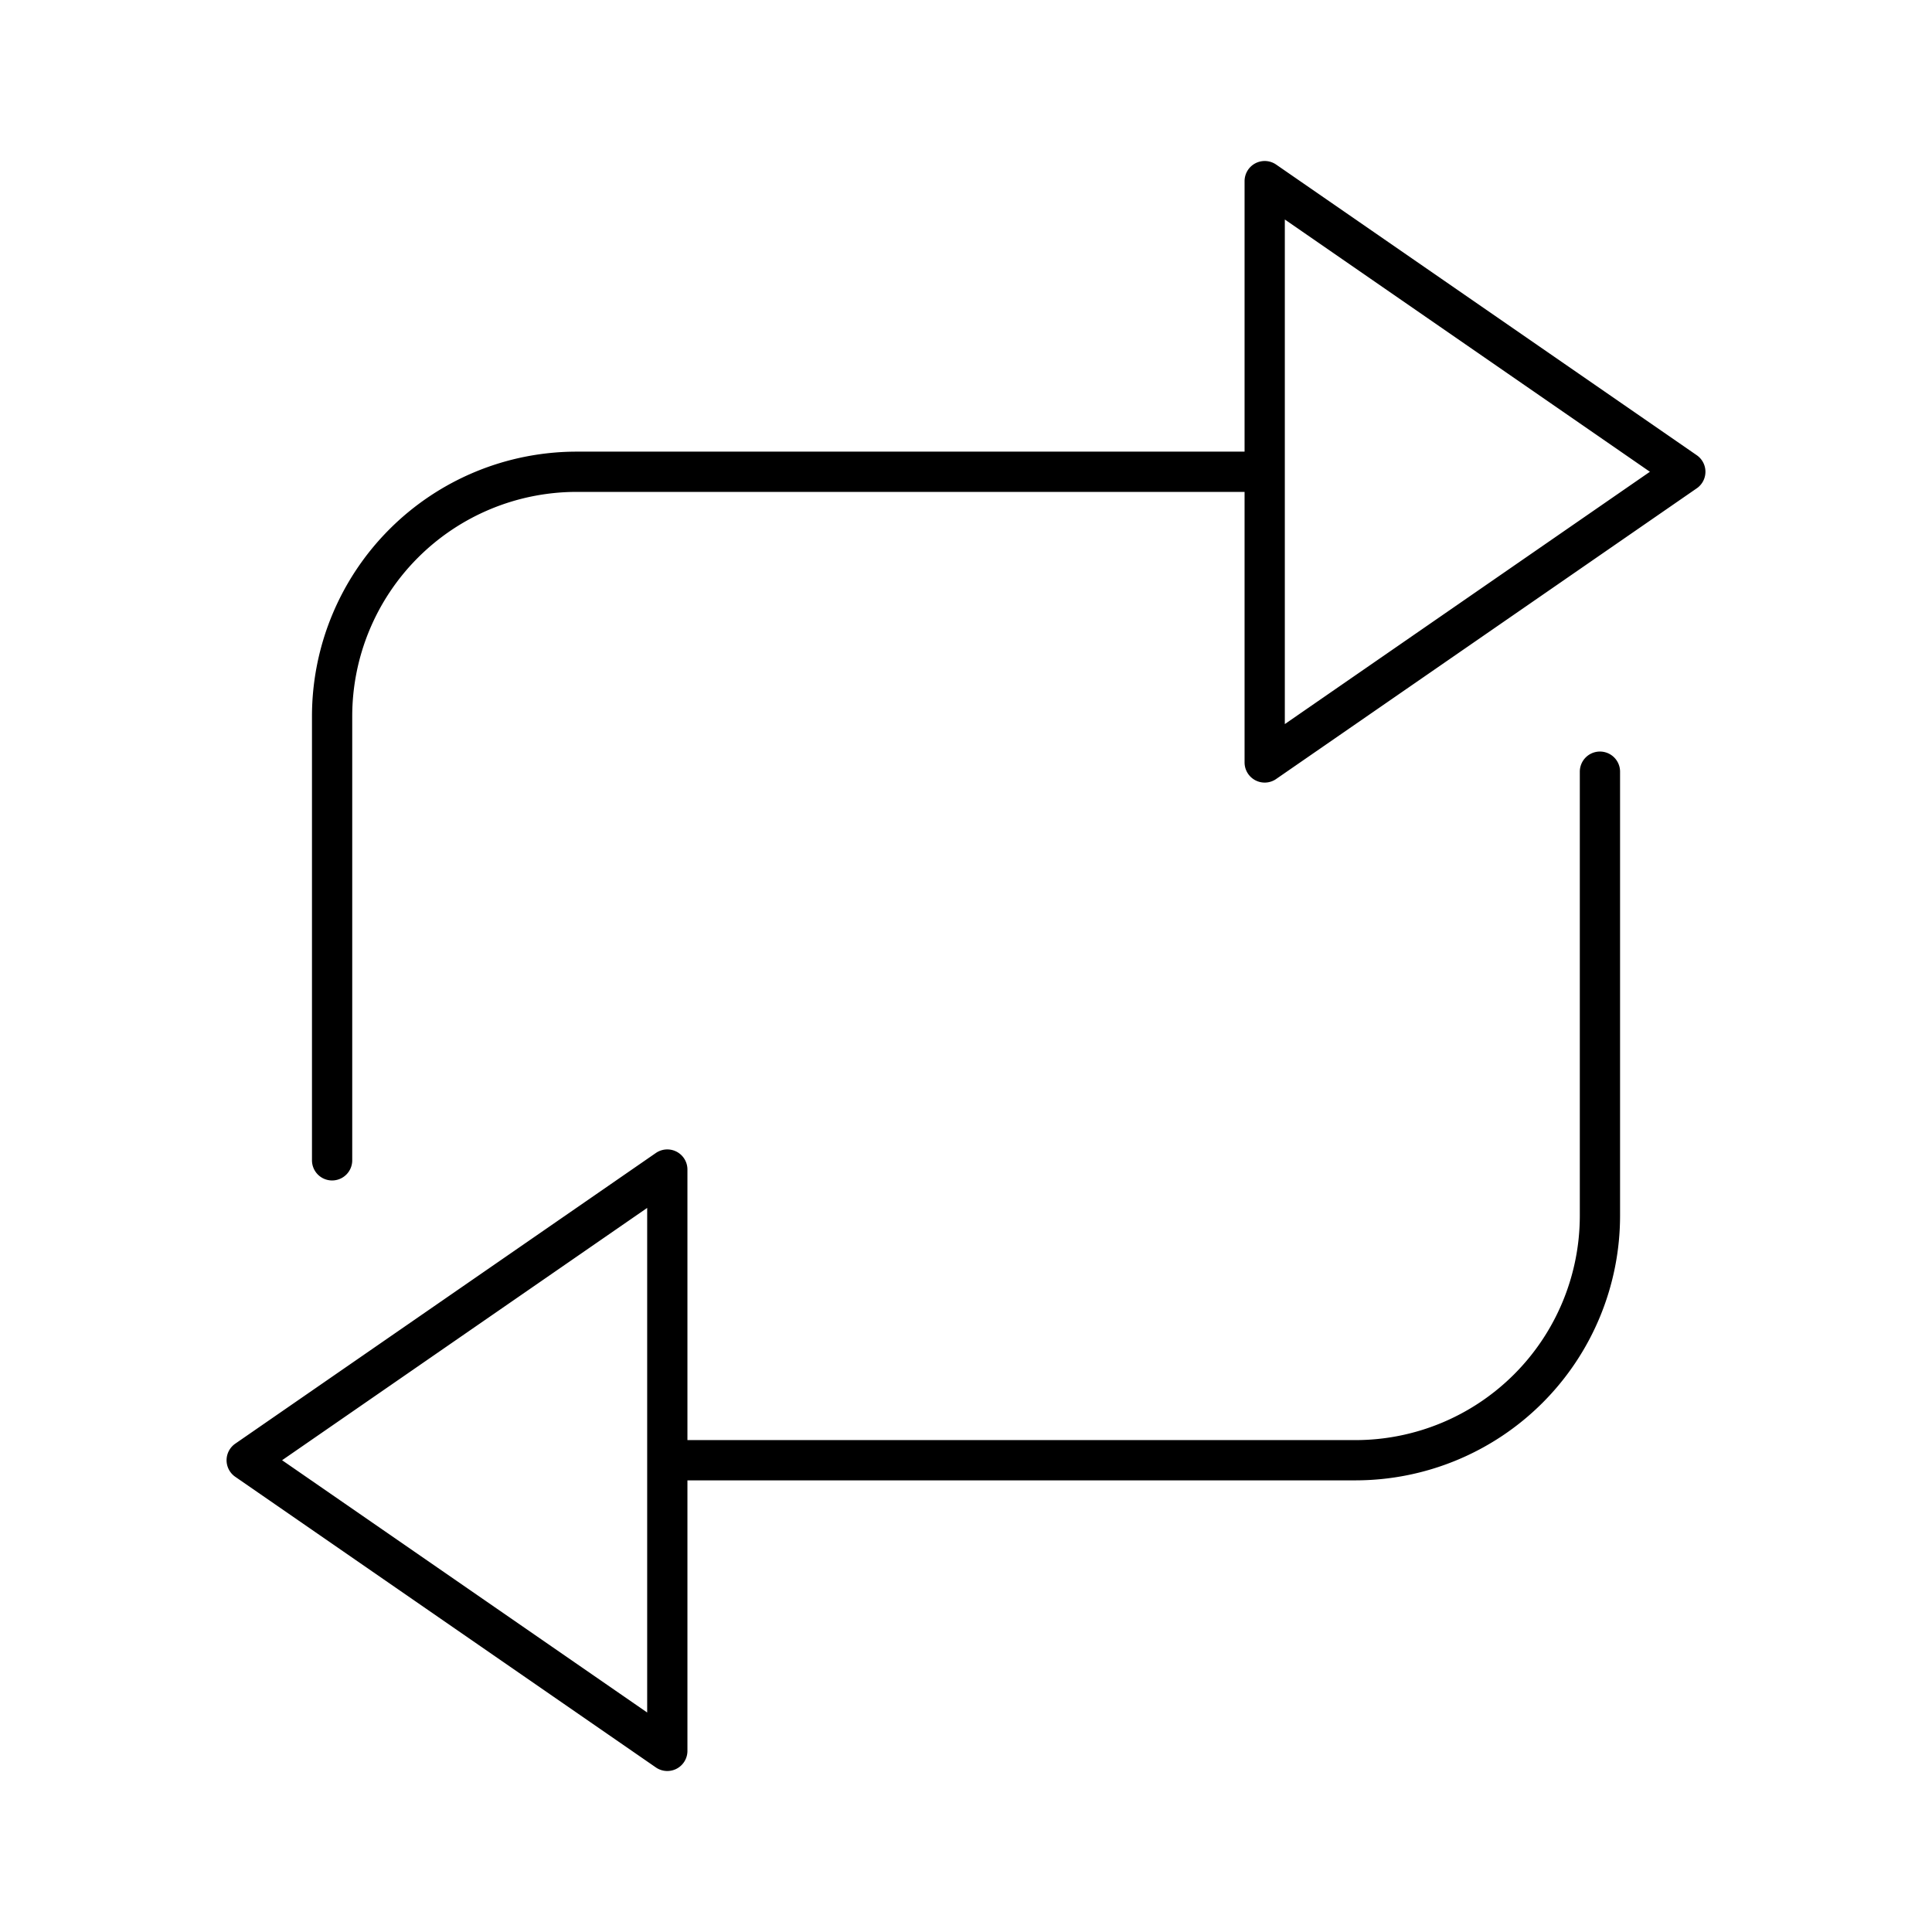
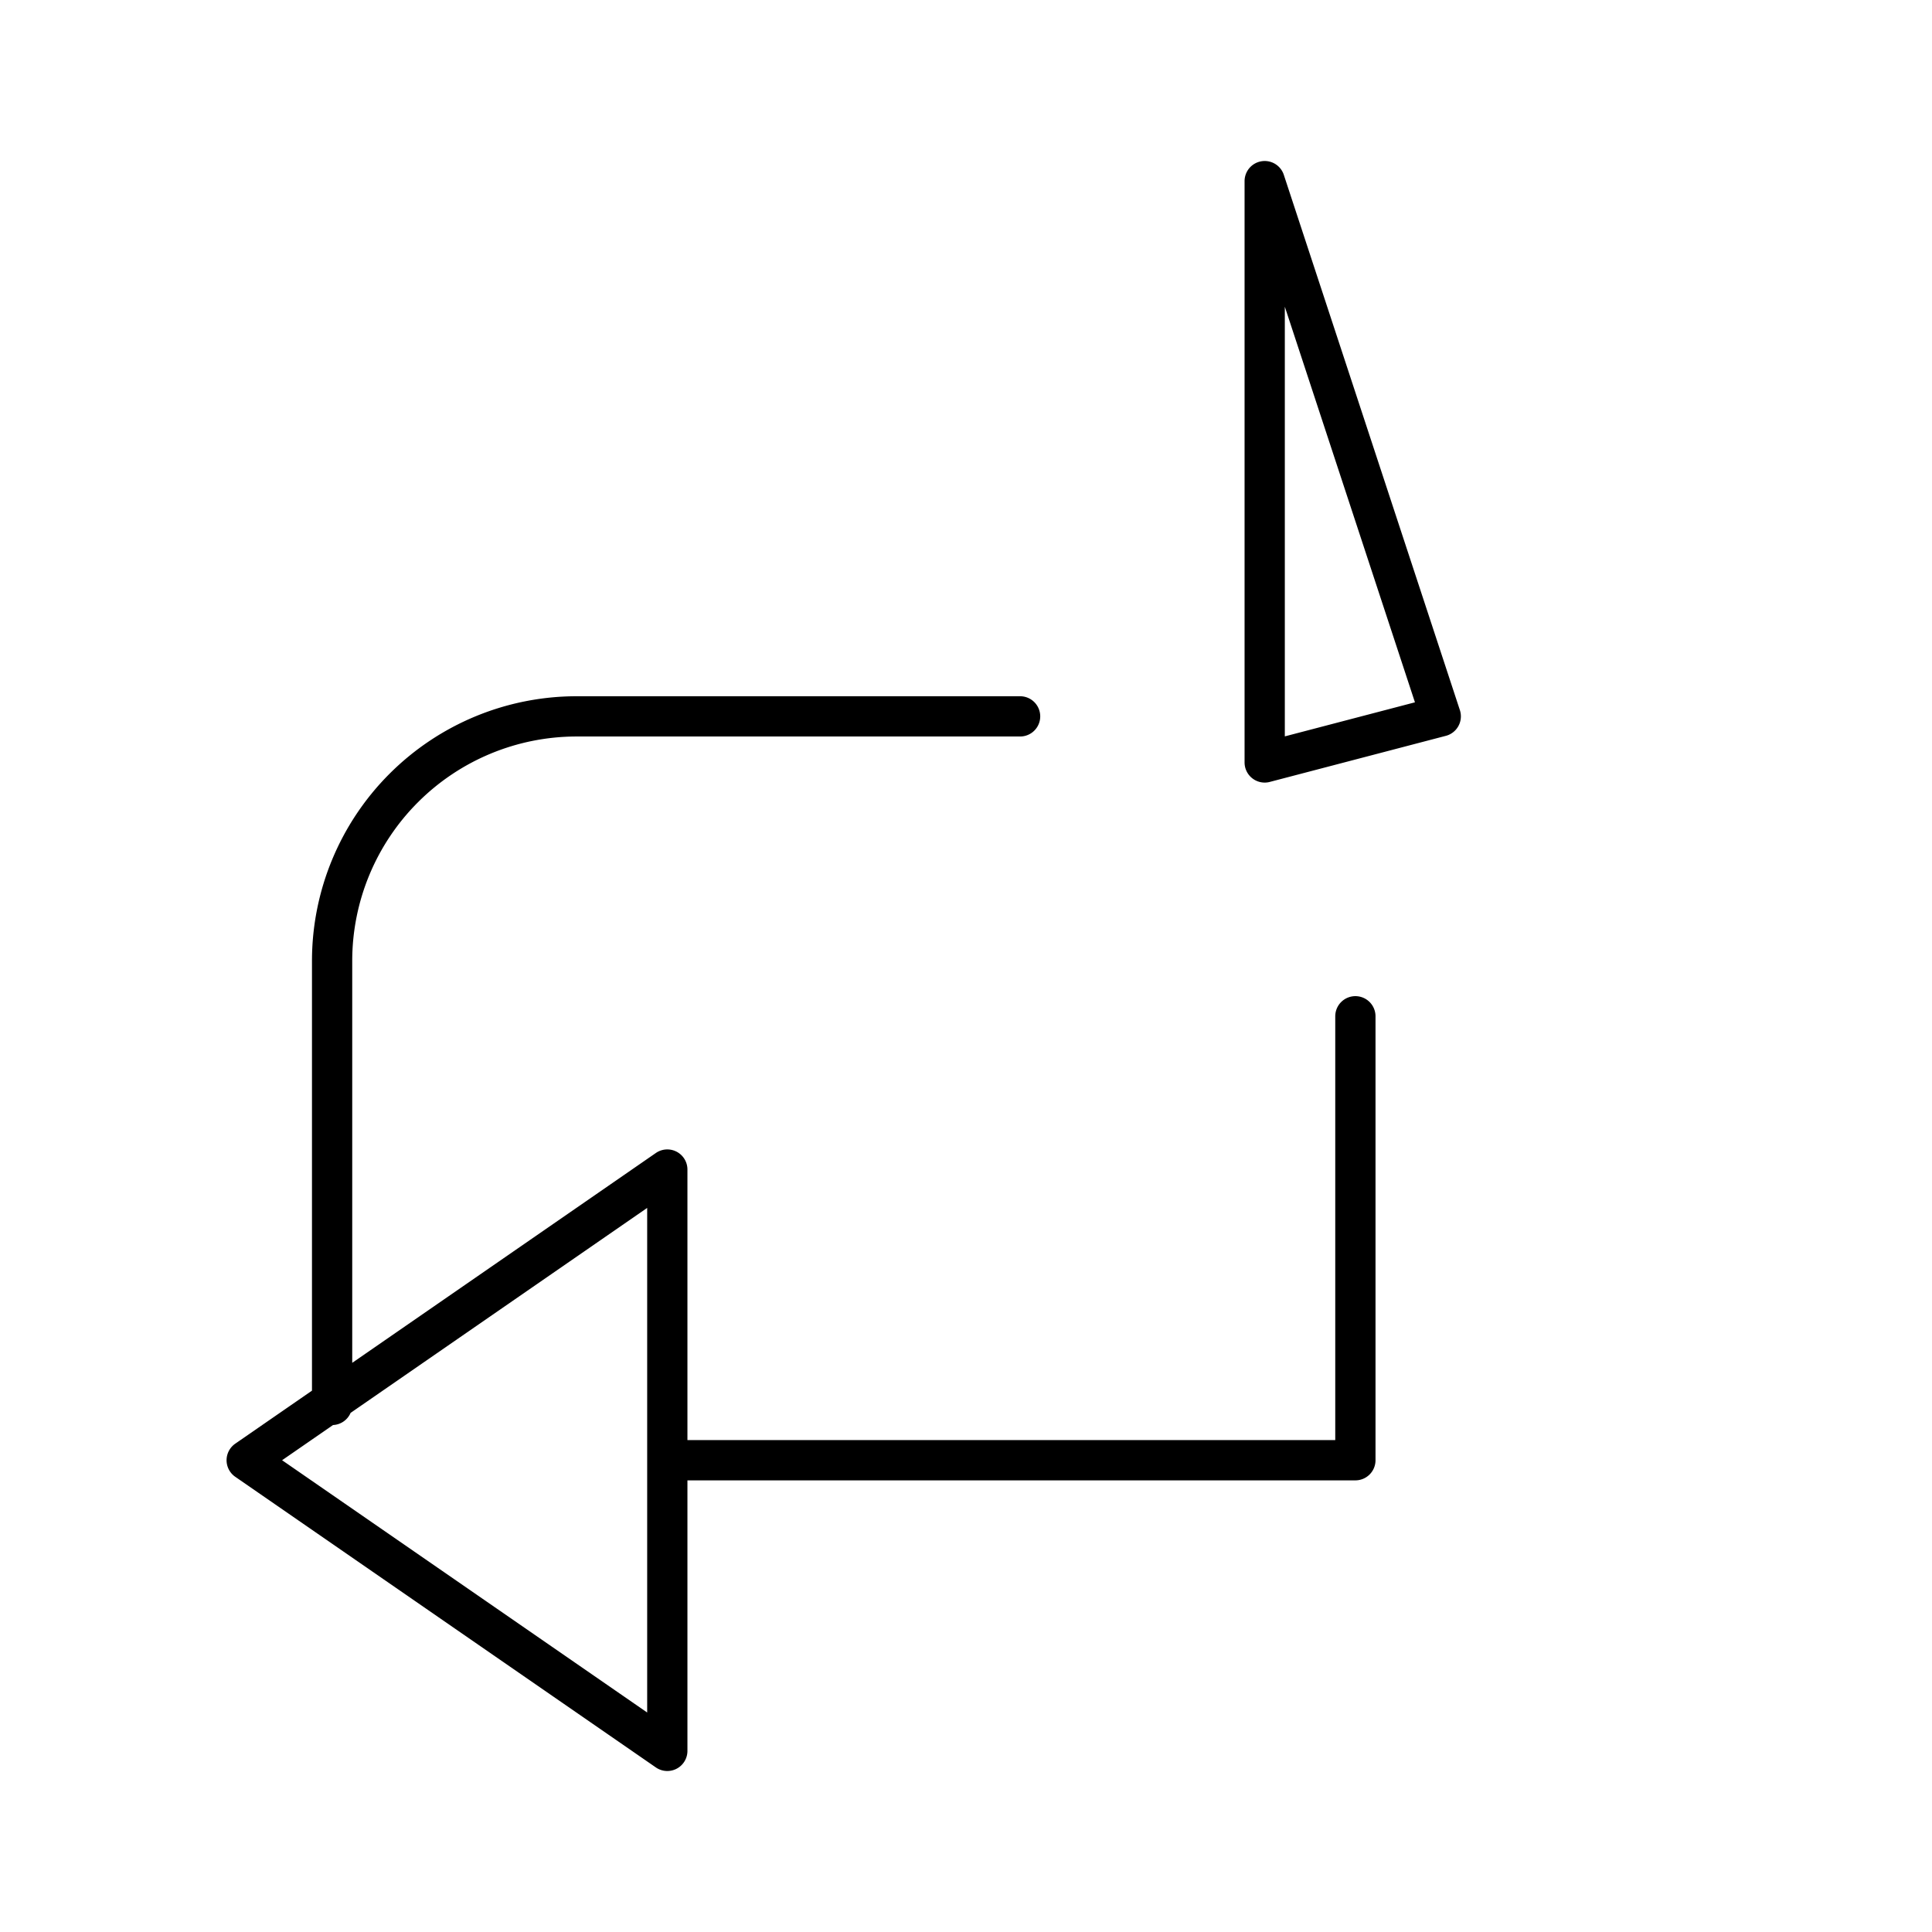
<svg xmlns="http://www.w3.org/2000/svg" width="800" height="800" viewBox="0 0 48 48">
-   <path fill="none" stroke="currentColor" stroke-linecap="round" stroke-linejoin="round" d="m6.129 36.279l10.45 7.221V29.057zm10.451 0h17.094a6.077 6.077 0 0 0 6.076-6.077v-11.03m2.121-7.451L31.421 4.5v14.443zm-10.451 0H14.327a6.077 6.077 0 0 0-6.076 6.077v11.03" />
+   <path fill="none" stroke="currentColor" stroke-linecap="round" stroke-linejoin="round" d="m6.129 36.279l10.45 7.221V29.057zm10.451 0h17.094v-11.03m2.121-7.451L31.421 4.5v14.443zm-10.451 0H14.327a6.077 6.077 0 0 0-6.076 6.077v11.03" />
</svg>